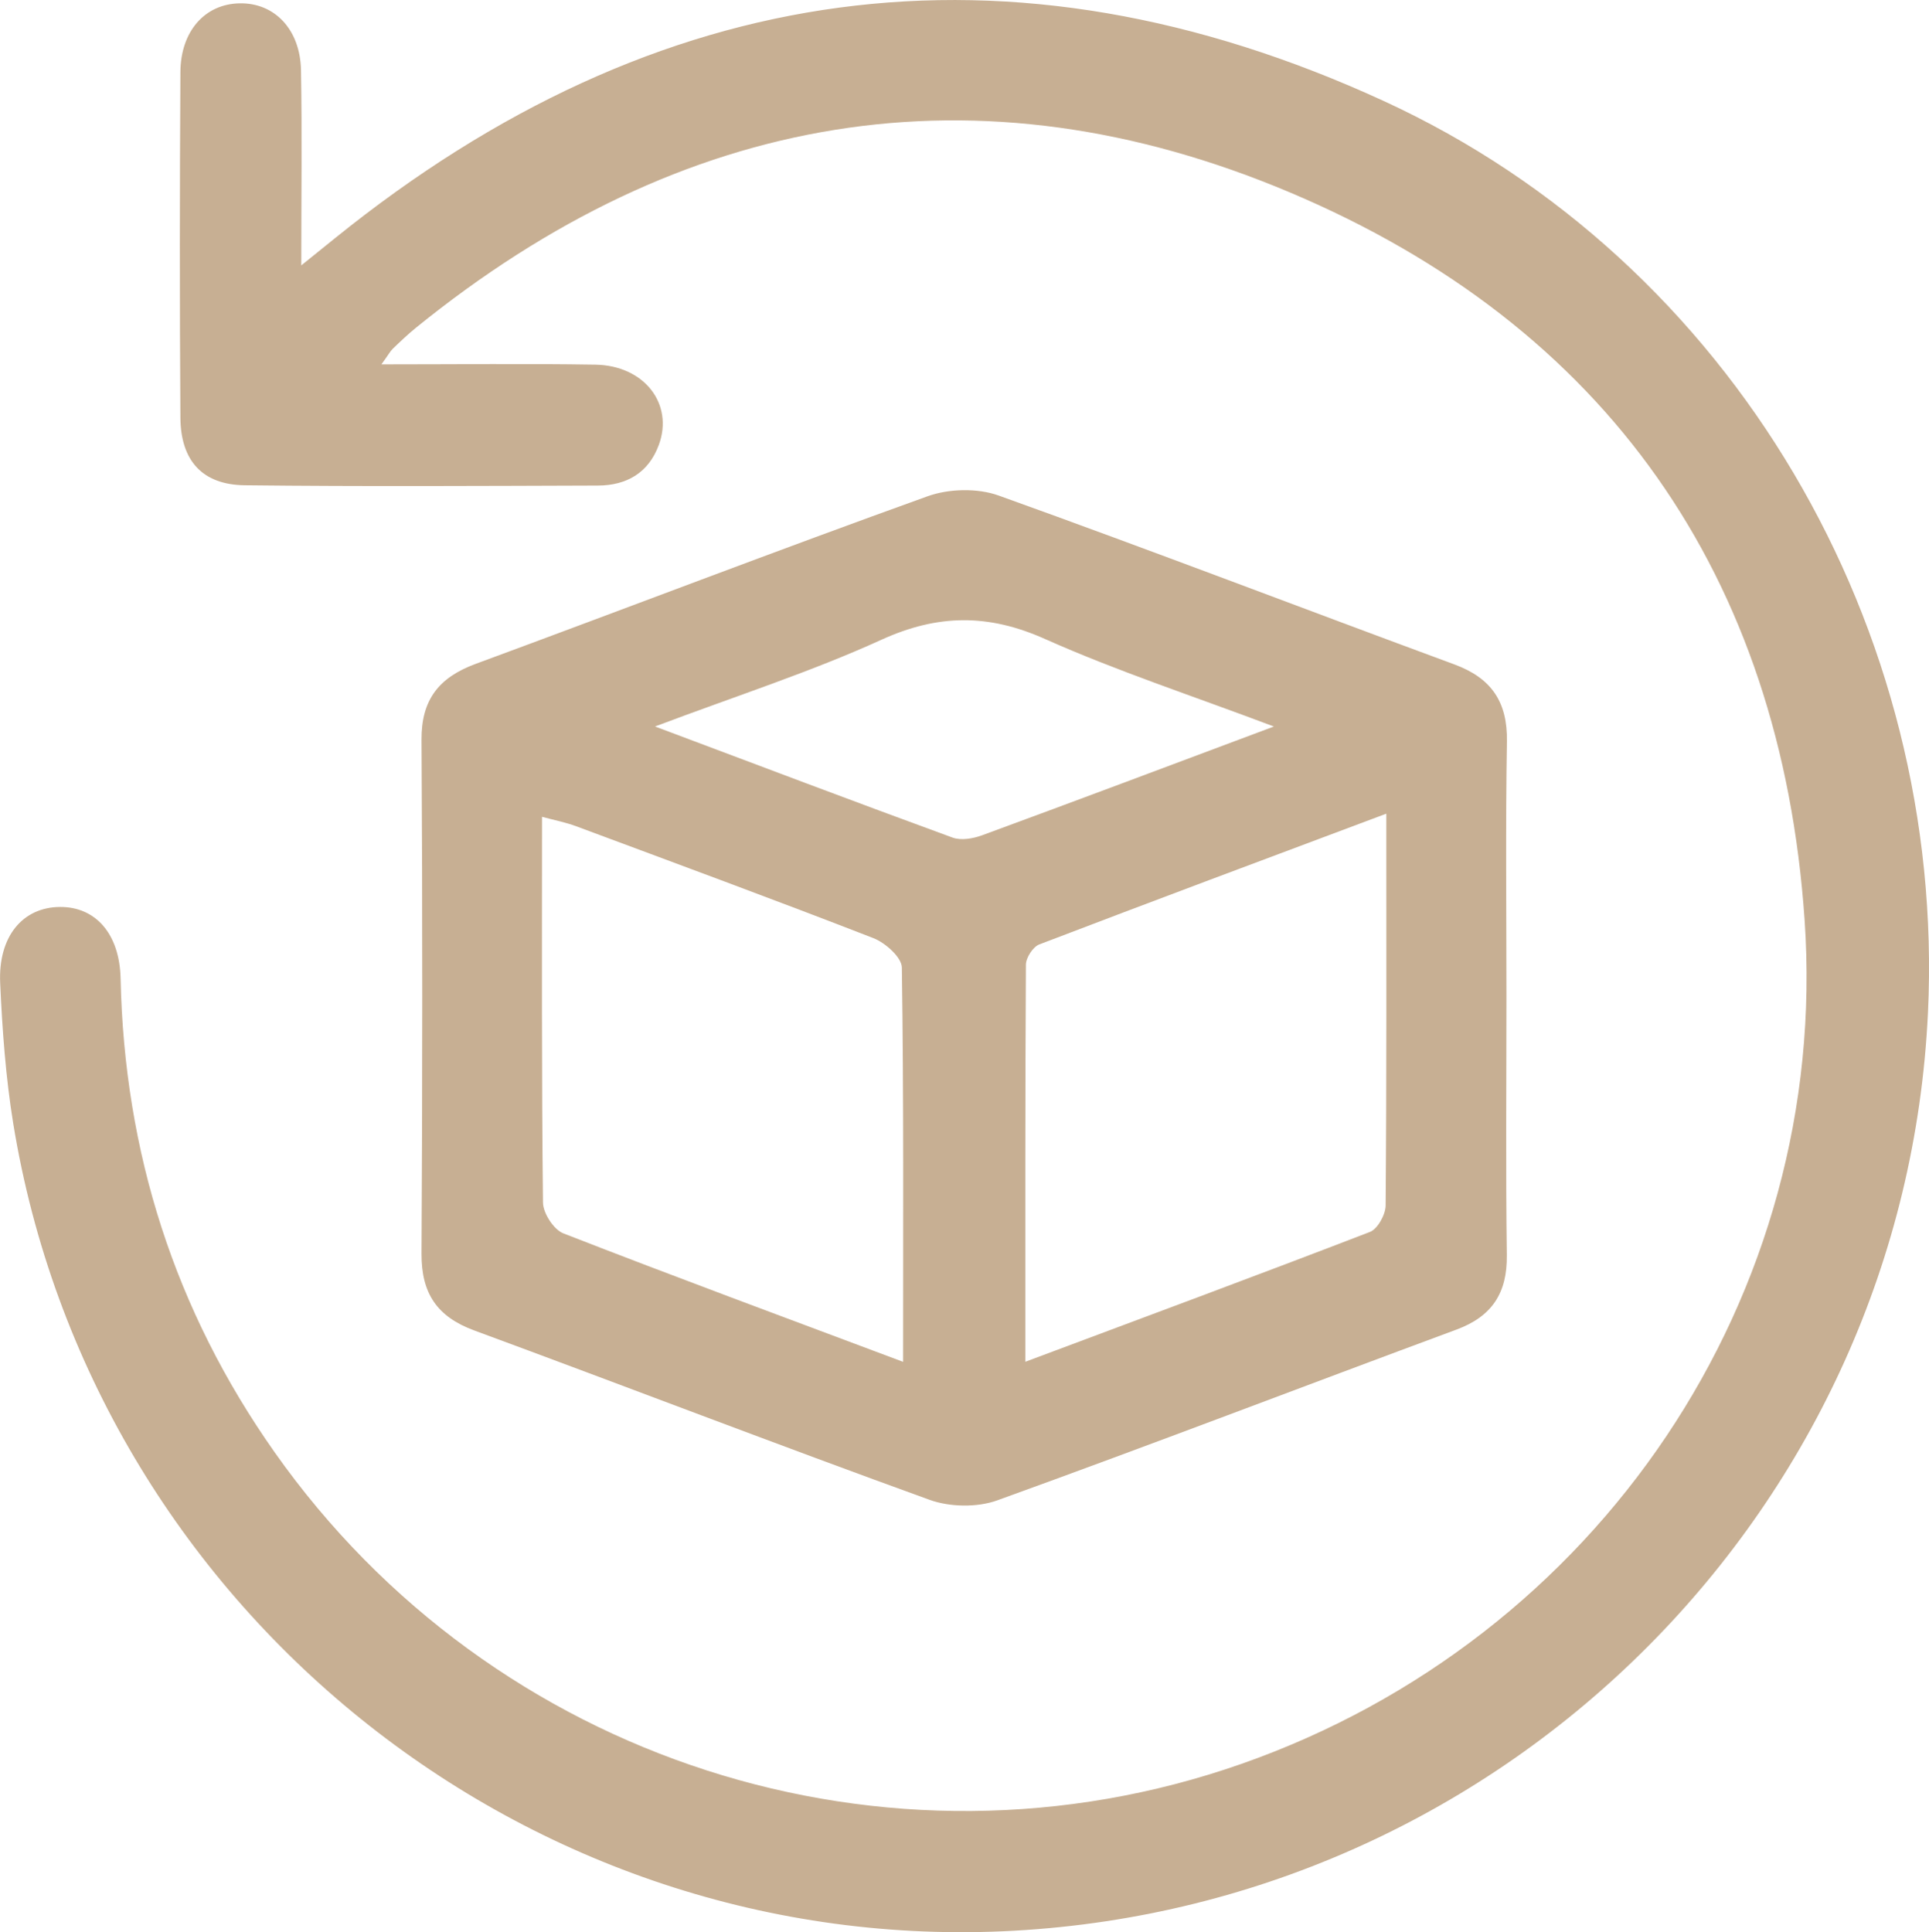
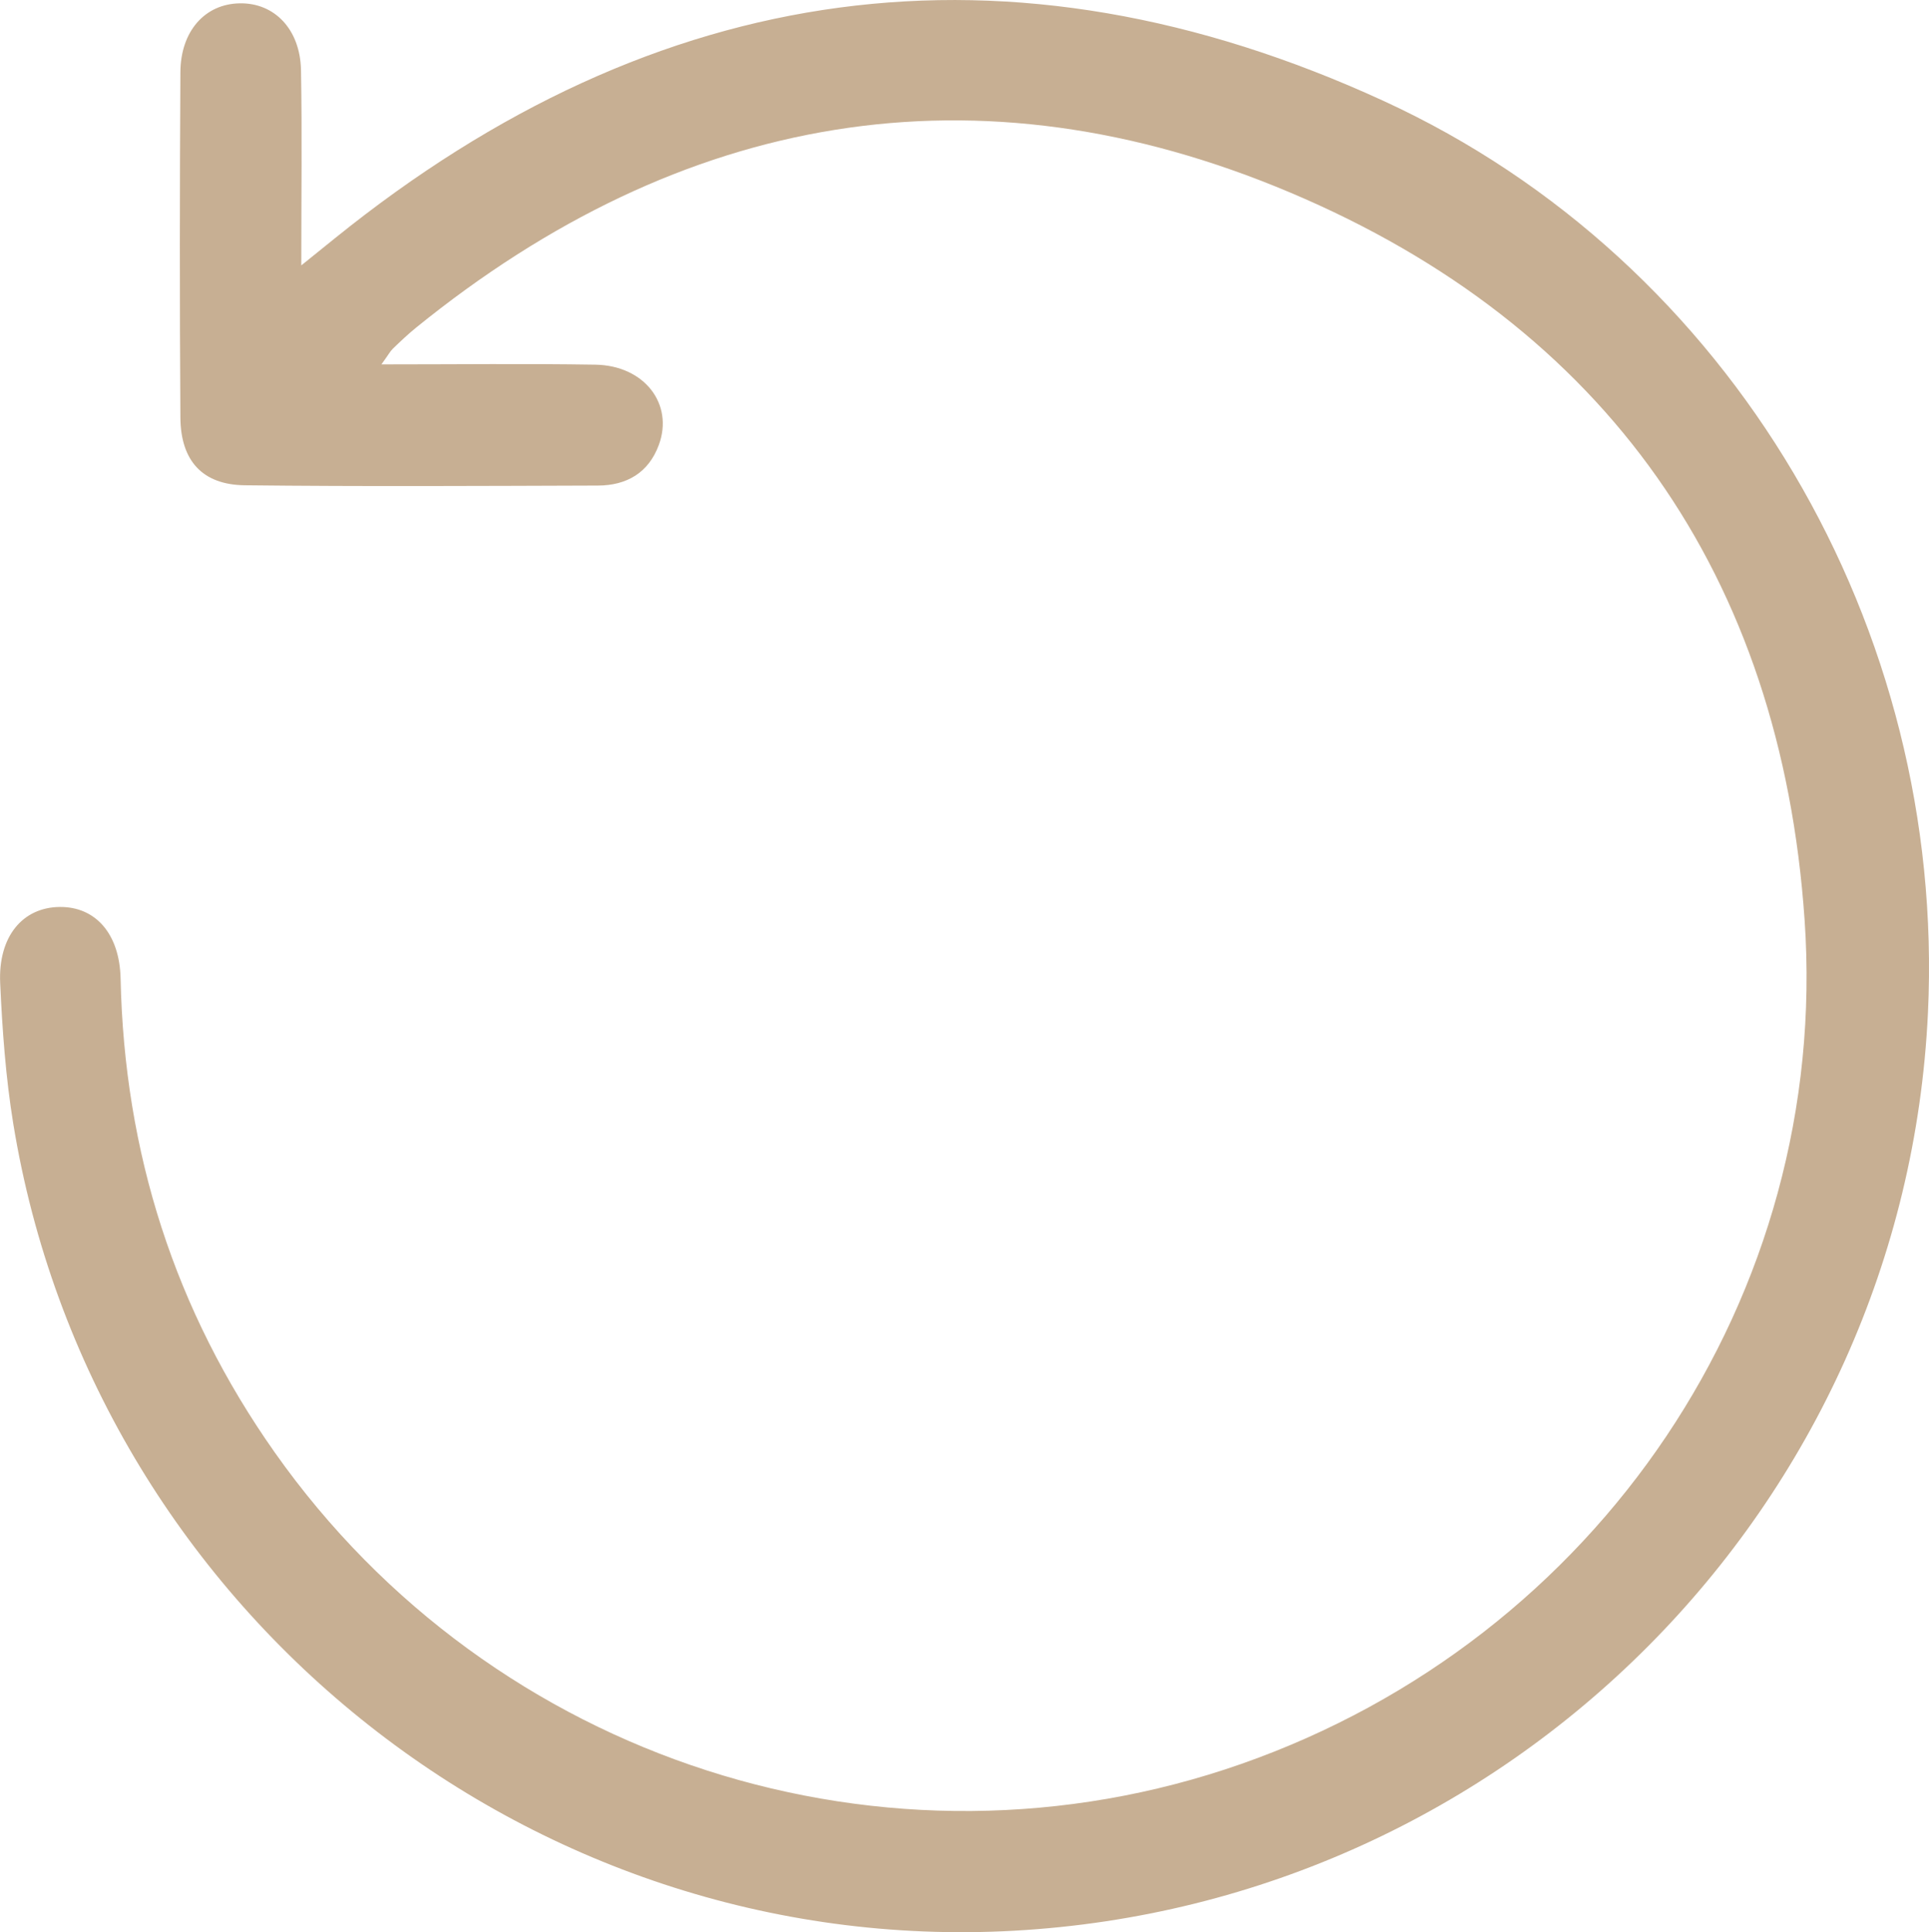
<svg xmlns="http://www.w3.org/2000/svg" id="Warstwa_1" viewBox="0 0 202.64 202.99">
  <defs>
    <style> .cls-1 { fill: #c7af93; } </style>
  </defs>
  <path class="cls-1" d="M40.08,38.28c7.97,0,15.22-.09,22.47.03,5.14.09,8.24,4.13,6.66,8.43-1.08,2.94-3.39,4.26-6.4,4.27-12.36.04-24.73.11-37.09-.03-4.45-.05-6.74-2.57-6.77-7.12-.08-12.09-.07-24.17,0-36.26.02-4.34,2.59-7.19,6.23-7.25,3.65-.07,6.36,2.73,6.44,7.03.12,6.57.03,13.15.03,20.5,1.54-1.24,2.53-2.04,3.52-2.84C68.96-2.25,105.97-7.5,145.36,10.61c36.69,16.87,59.07,55.46,57.17,95.79-2.44,51.8-44,93.55-96,96.43C55.38,205.68,9.68,168.86,1.39,118.03c-.79-4.86-1.15-9.82-1.37-14.74-.23-4.92,2.37-7.98,6.27-8.01,3.72-.03,6.28,2.78,6.38,7.55.39,18.23,5.68,34.85,16.19,49.75,22.87,32.43,64.35,45.77,101.56,32.72,37.41-13.12,61.89-49.12,59.15-88.68-2.49-36.11-20.82-62.36-54.03-76.39-32.92-13.91-63.98-8.4-91.83,14.19-.85.69-1.65,1.45-2.44,2.21-.28.27-.46.63-1.2,1.65Z" />
-   <path class="cls-1" d="M158.25,104.67c0,9.07-.08,18.13.04,27.2.05,3.97-1.56,6.43-5.29,7.81-16.09,5.96-32.1,12.11-48.24,17.94-2.11.76-4.97.71-7.09-.05-16-5.79-31.88-11.91-47.85-17.8-3.91-1.44-5.56-3.9-5.54-8.06.1-17.99.11-35.99,0-53.98-.03-4.22,1.83-6.56,5.67-7.98,15.84-5.84,31.6-11.9,47.48-17.61,2.24-.81,5.26-.88,7.48-.08,16.02,5.75,31.91,11.85,47.87,17.74,3.88,1.43,5.59,3.93,5.52,8.09-.15,8.93-.05,17.86-.05,26.79ZM94.87,143.08c0-14.28.07-27.86-.13-41.44-.02-1.07-1.73-2.59-2.98-3.08-10.36-4.03-20.79-7.87-31.21-11.75-1.06-.4-2.19-.62-3.61-1,0,13.89-.05,27.21.1,40.52.01,1.12,1.13,2.85,2.14,3.24,11.62,4.53,23.31,8.85,35.7,13.5ZM145.63,85.48c-12.65,4.74-24.57,9.19-36.46,13.74-.66.25-1.4,1.4-1.4,2.13-.08,13.72-.06,27.43-.06,41.71,12.39-4.64,24.32-9.06,36.2-13.64.81-.31,1.65-1.83,1.65-2.79.11-13.45.07-26.9.07-41.16ZM133.84,76.33c-8.75-3.3-16.58-5.86-24.06-9.2-5.95-2.66-11.24-2.63-17.19.08-7.44,3.39-15.27,5.9-23.78,9.11,11.02,4.14,21.11,7.96,31.25,11.67.9.33,2.16.11,3.11-.24,9.91-3.64,19.79-7.36,30.66-11.43Z" />
</svg>